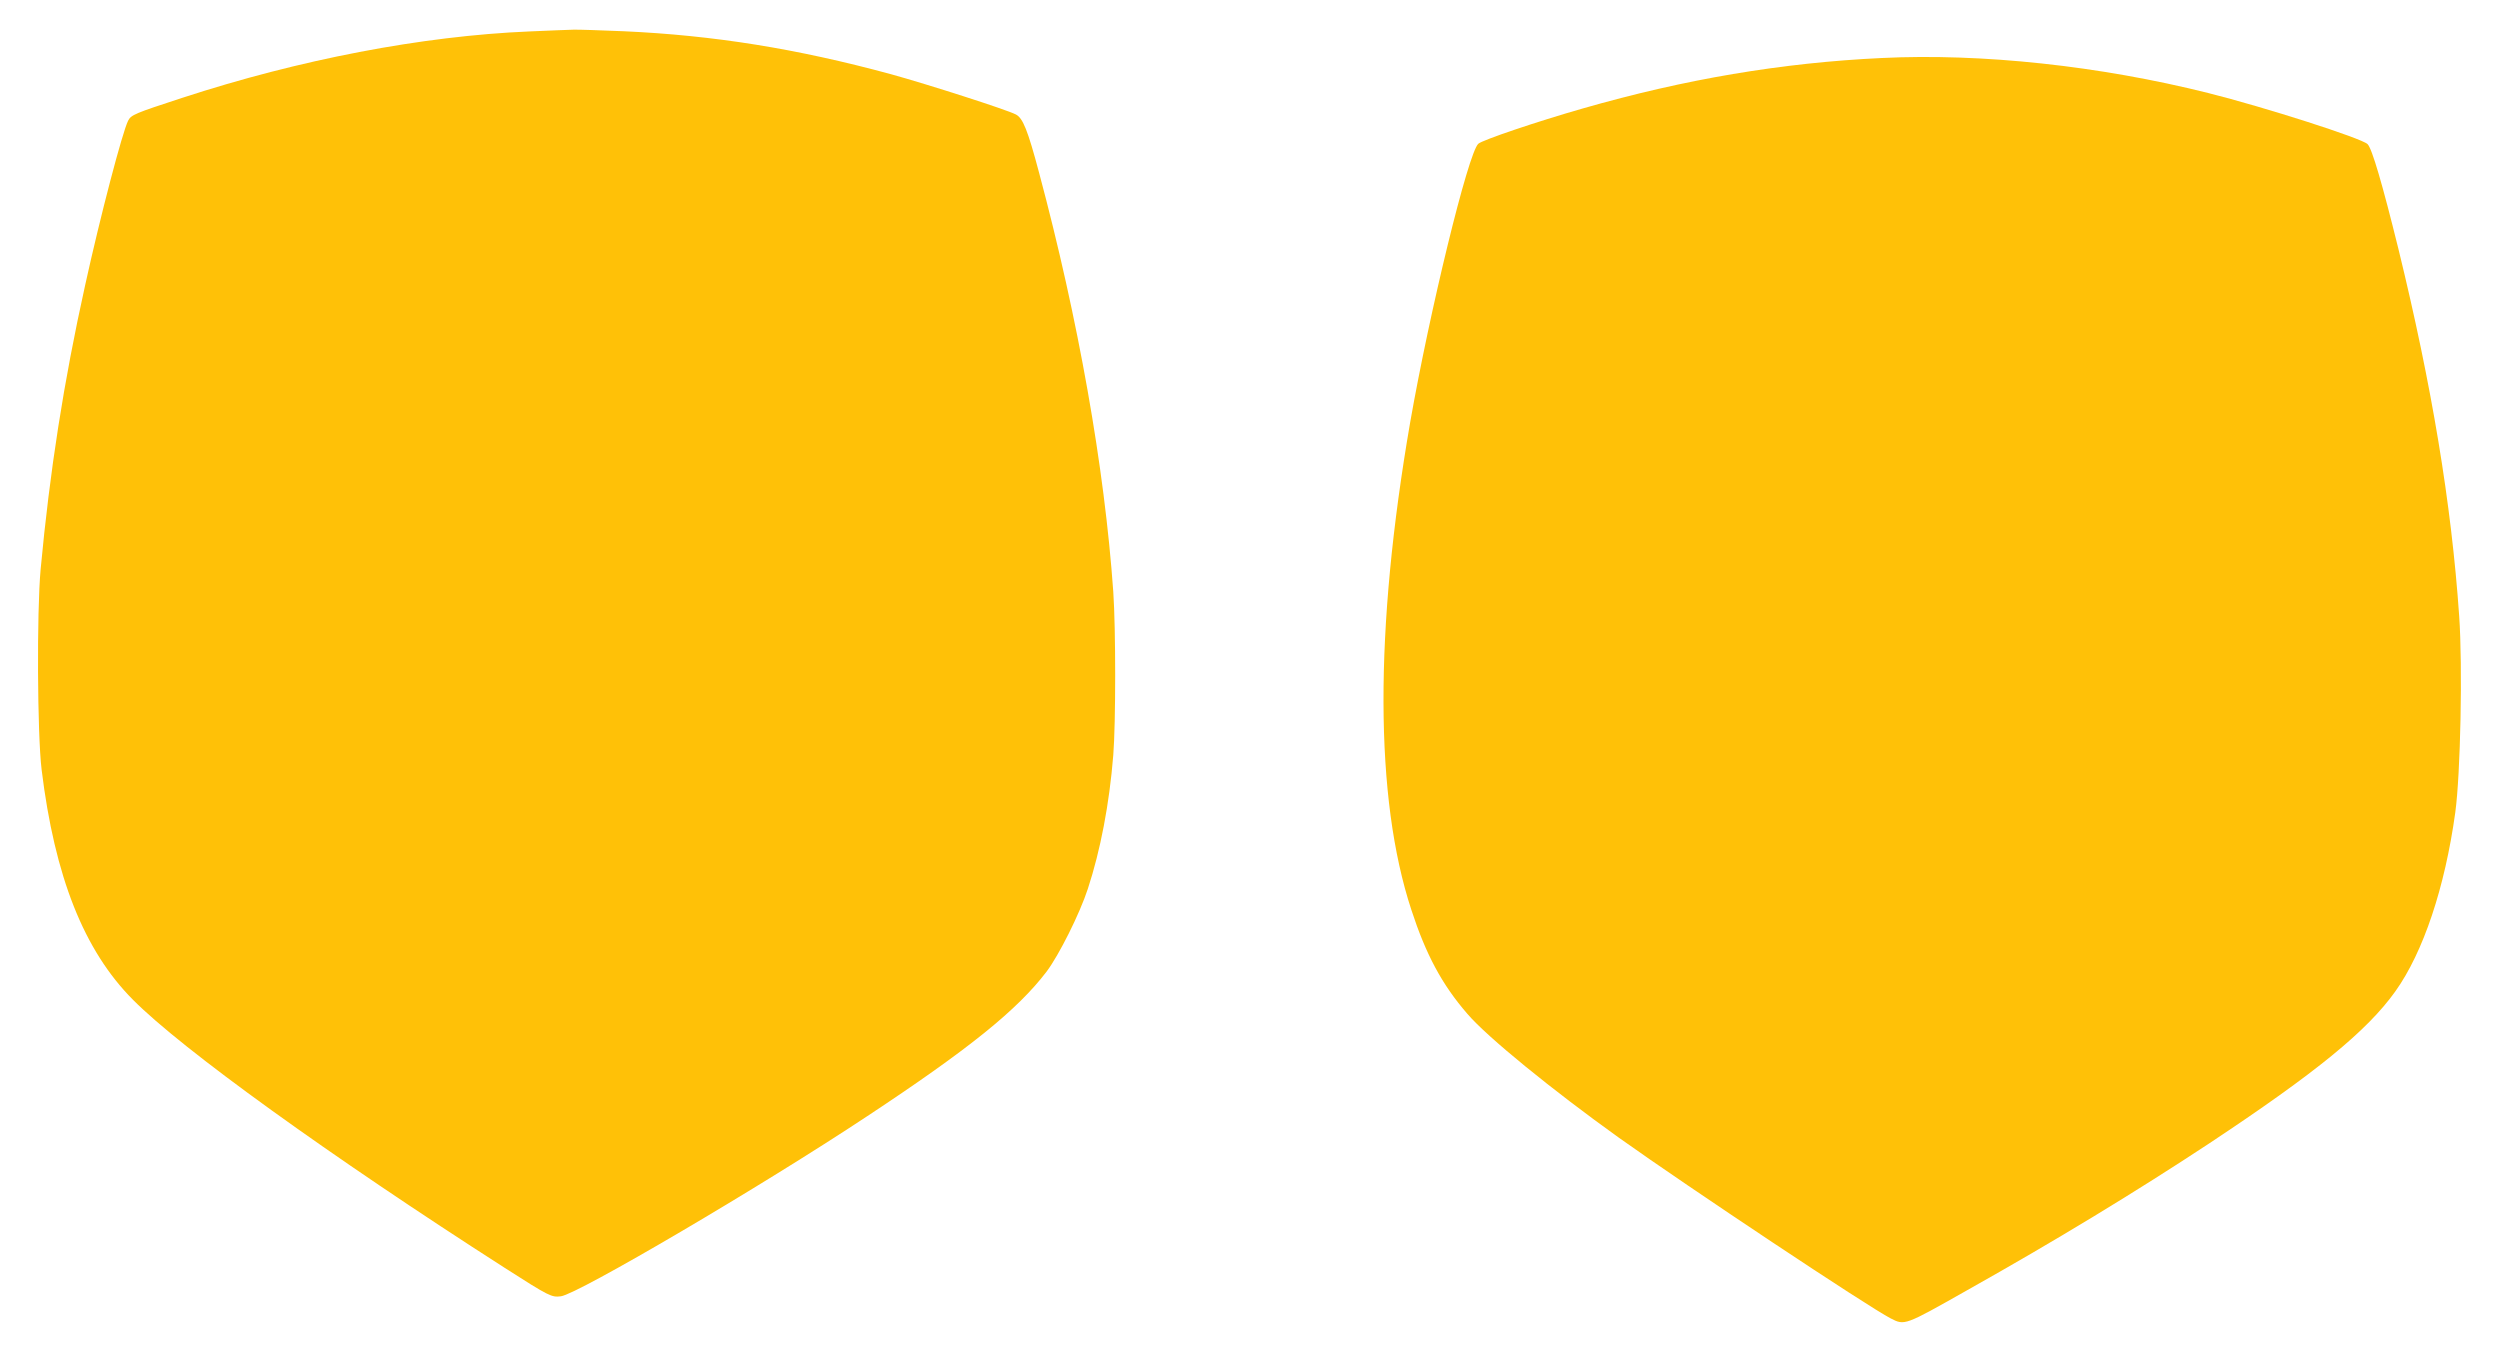
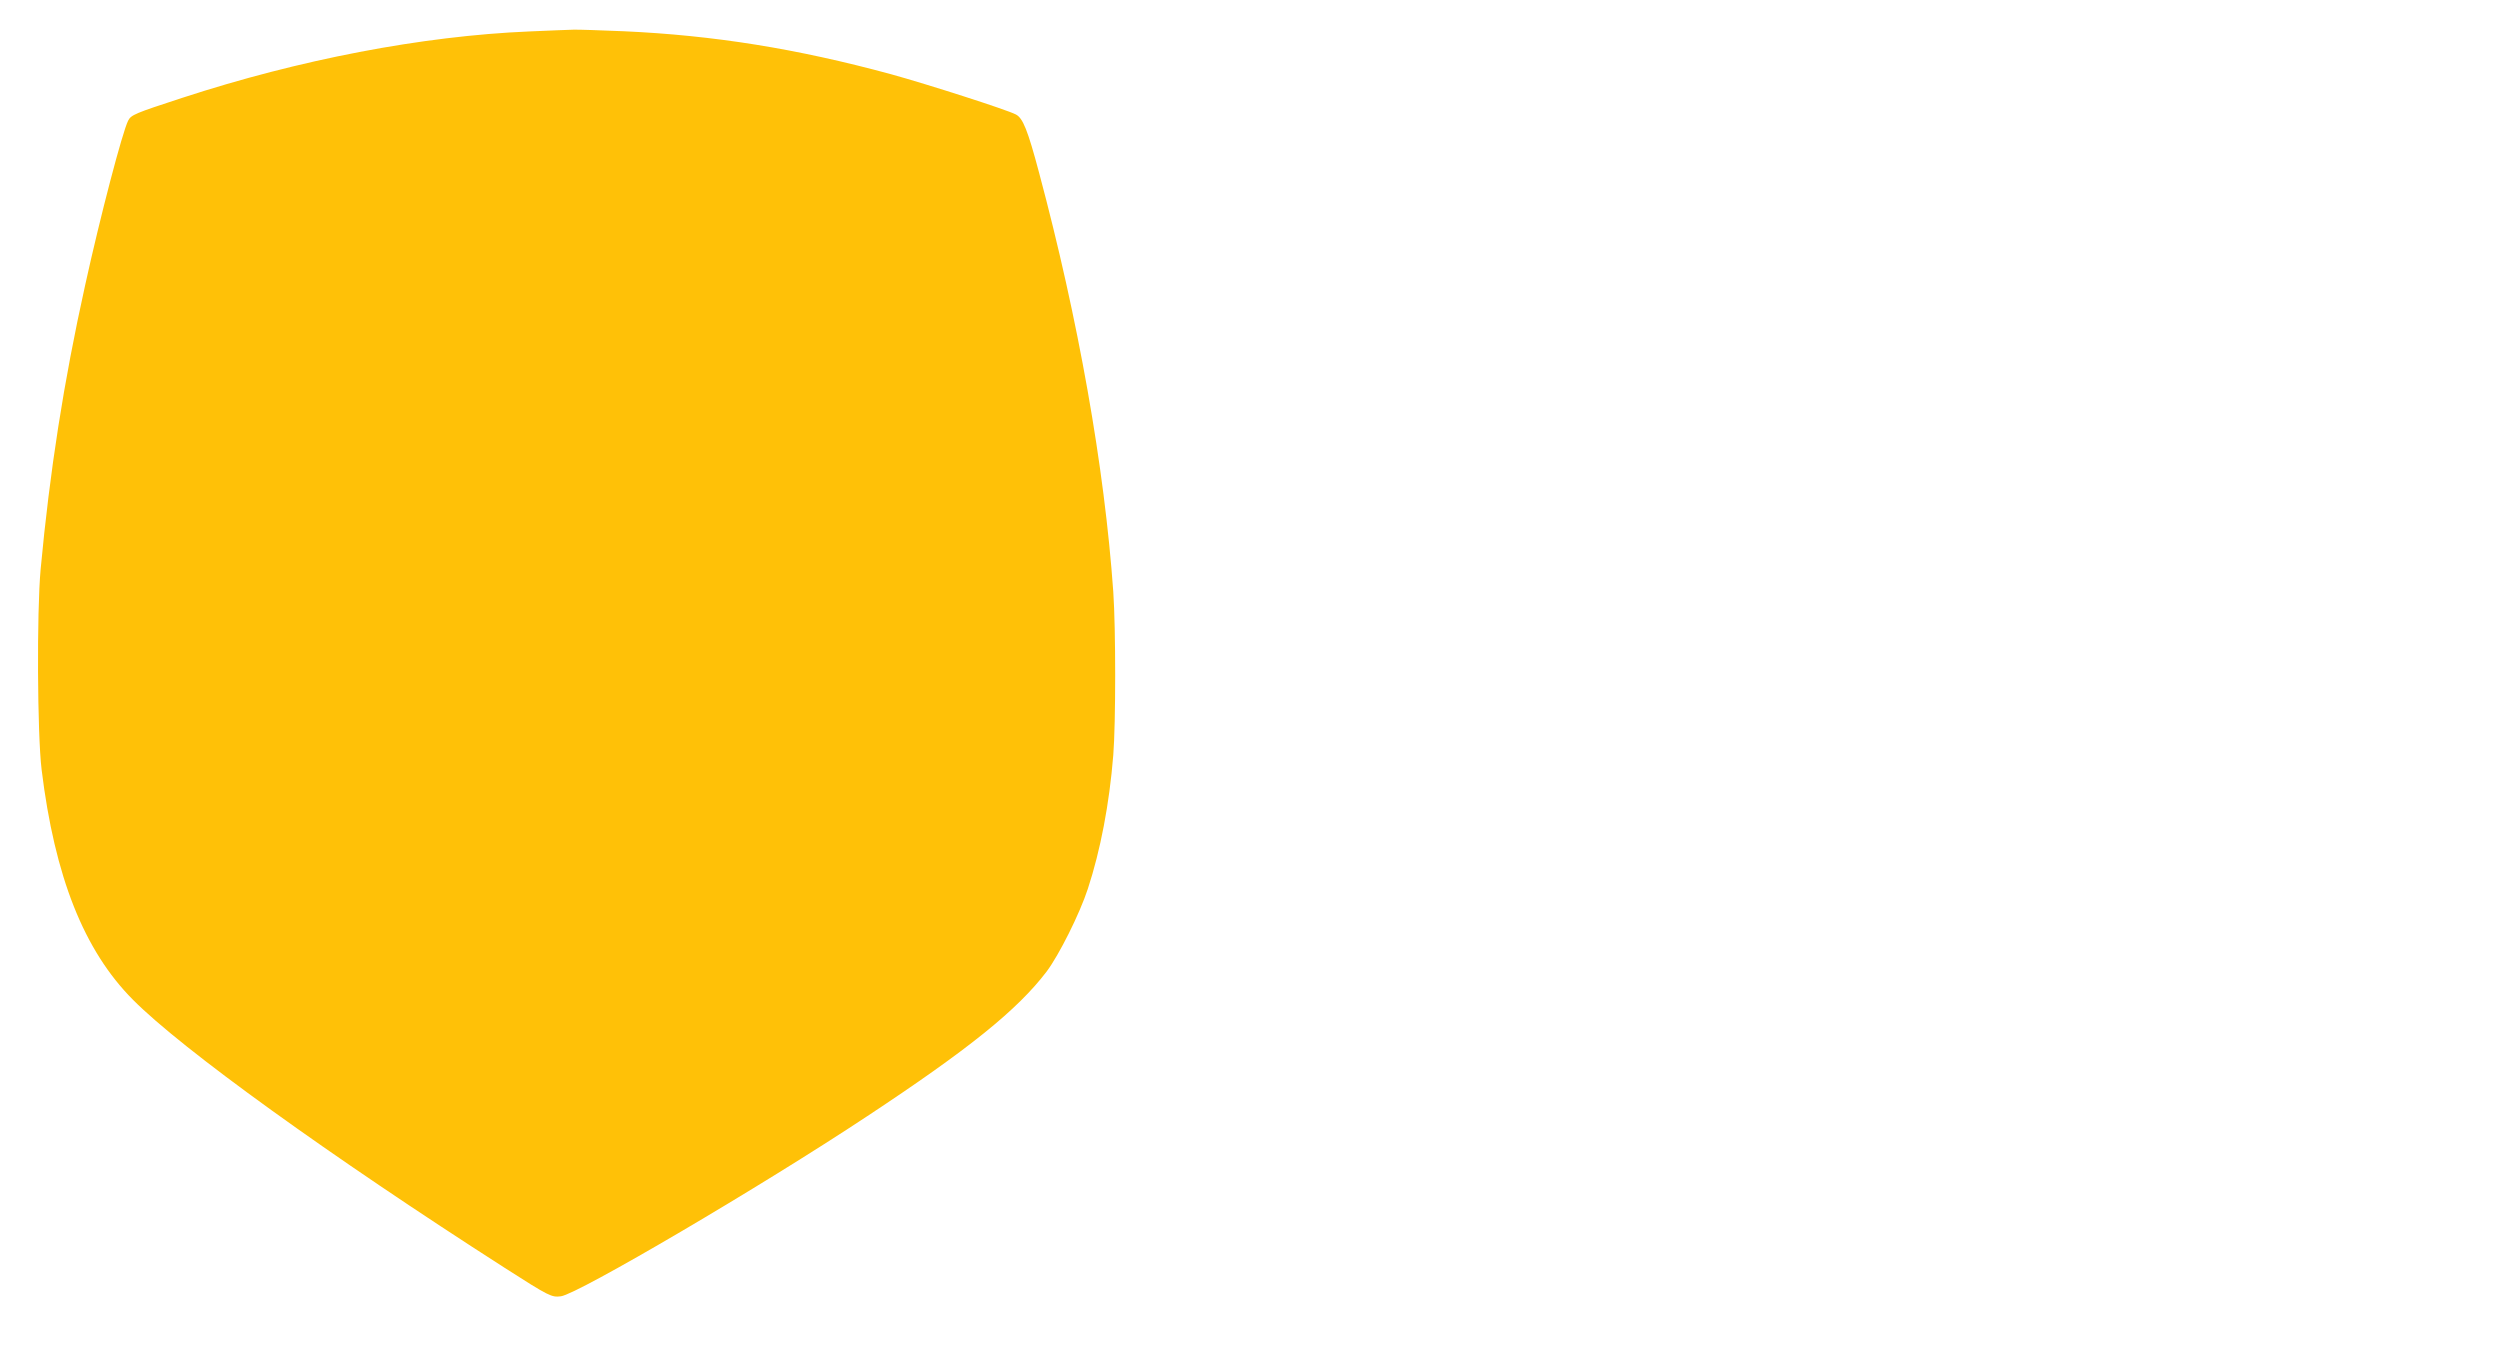
<svg xmlns="http://www.w3.org/2000/svg" version="1.0" width="1280pt" height="700pt" viewBox="0 0 1280 700" preserveAspectRatio="xMidYMid meet">
  <g transform="translate(0,700) scale(0.1,-0.1)" fill="#ffc107" stroke="none">
    <path d="M2710 6839 c-548 -23 -1177 -144 -1777 -340 -242 -79 -262 -87 -277 -117 -29 -57 -142 -487 -220 -842 -110 -496 -181 -952 -228 -1455 -20 -219 -17 -843 5 -1025 67 -549 217 -927 468 -1179 251 -253 1004 -796 1904 -1373 228 -146 239 -151 287 -145 88 12 1025 562 1568 922 521 344 770 545 919 741 63 84 169 295 211 424 64 195 110 434 130 684 13 164 13 647 0 836 -45 638 -179 1395 -380 2146 -58 218 -83 280 -119 298 -48 25 -454 155 -639 206 -482 131 -907 199 -1368 220 -121 5 -237 9 -259 8 -22 0 -123 -5 -225 -9z" />
-     <path d="M9635 6703 c-510 -24 -1008 -108 -1530 -258 -238 -68 -515 -162 -536 -181 -52 -47 -250 -861 -349 -1427 -184 -1064 -182 -1923 6 -2495 75 -230 157 -383 287 -533 101 -118 431 -387 777 -635 358 -255 1275 -865 1390 -924 72 -37 70 -38 390 143 456 256 867 506 1240 752 548 363 810 577 954 779 143 200 254 532 307 916 27 197 38 749 20 1006 -40 577 -140 1179 -311 1879 -82 332 -135 514 -158 537 -30 30 -526 189 -817 262 -555 139 -1158 204 -1670 179z" />
  </g>
</svg>